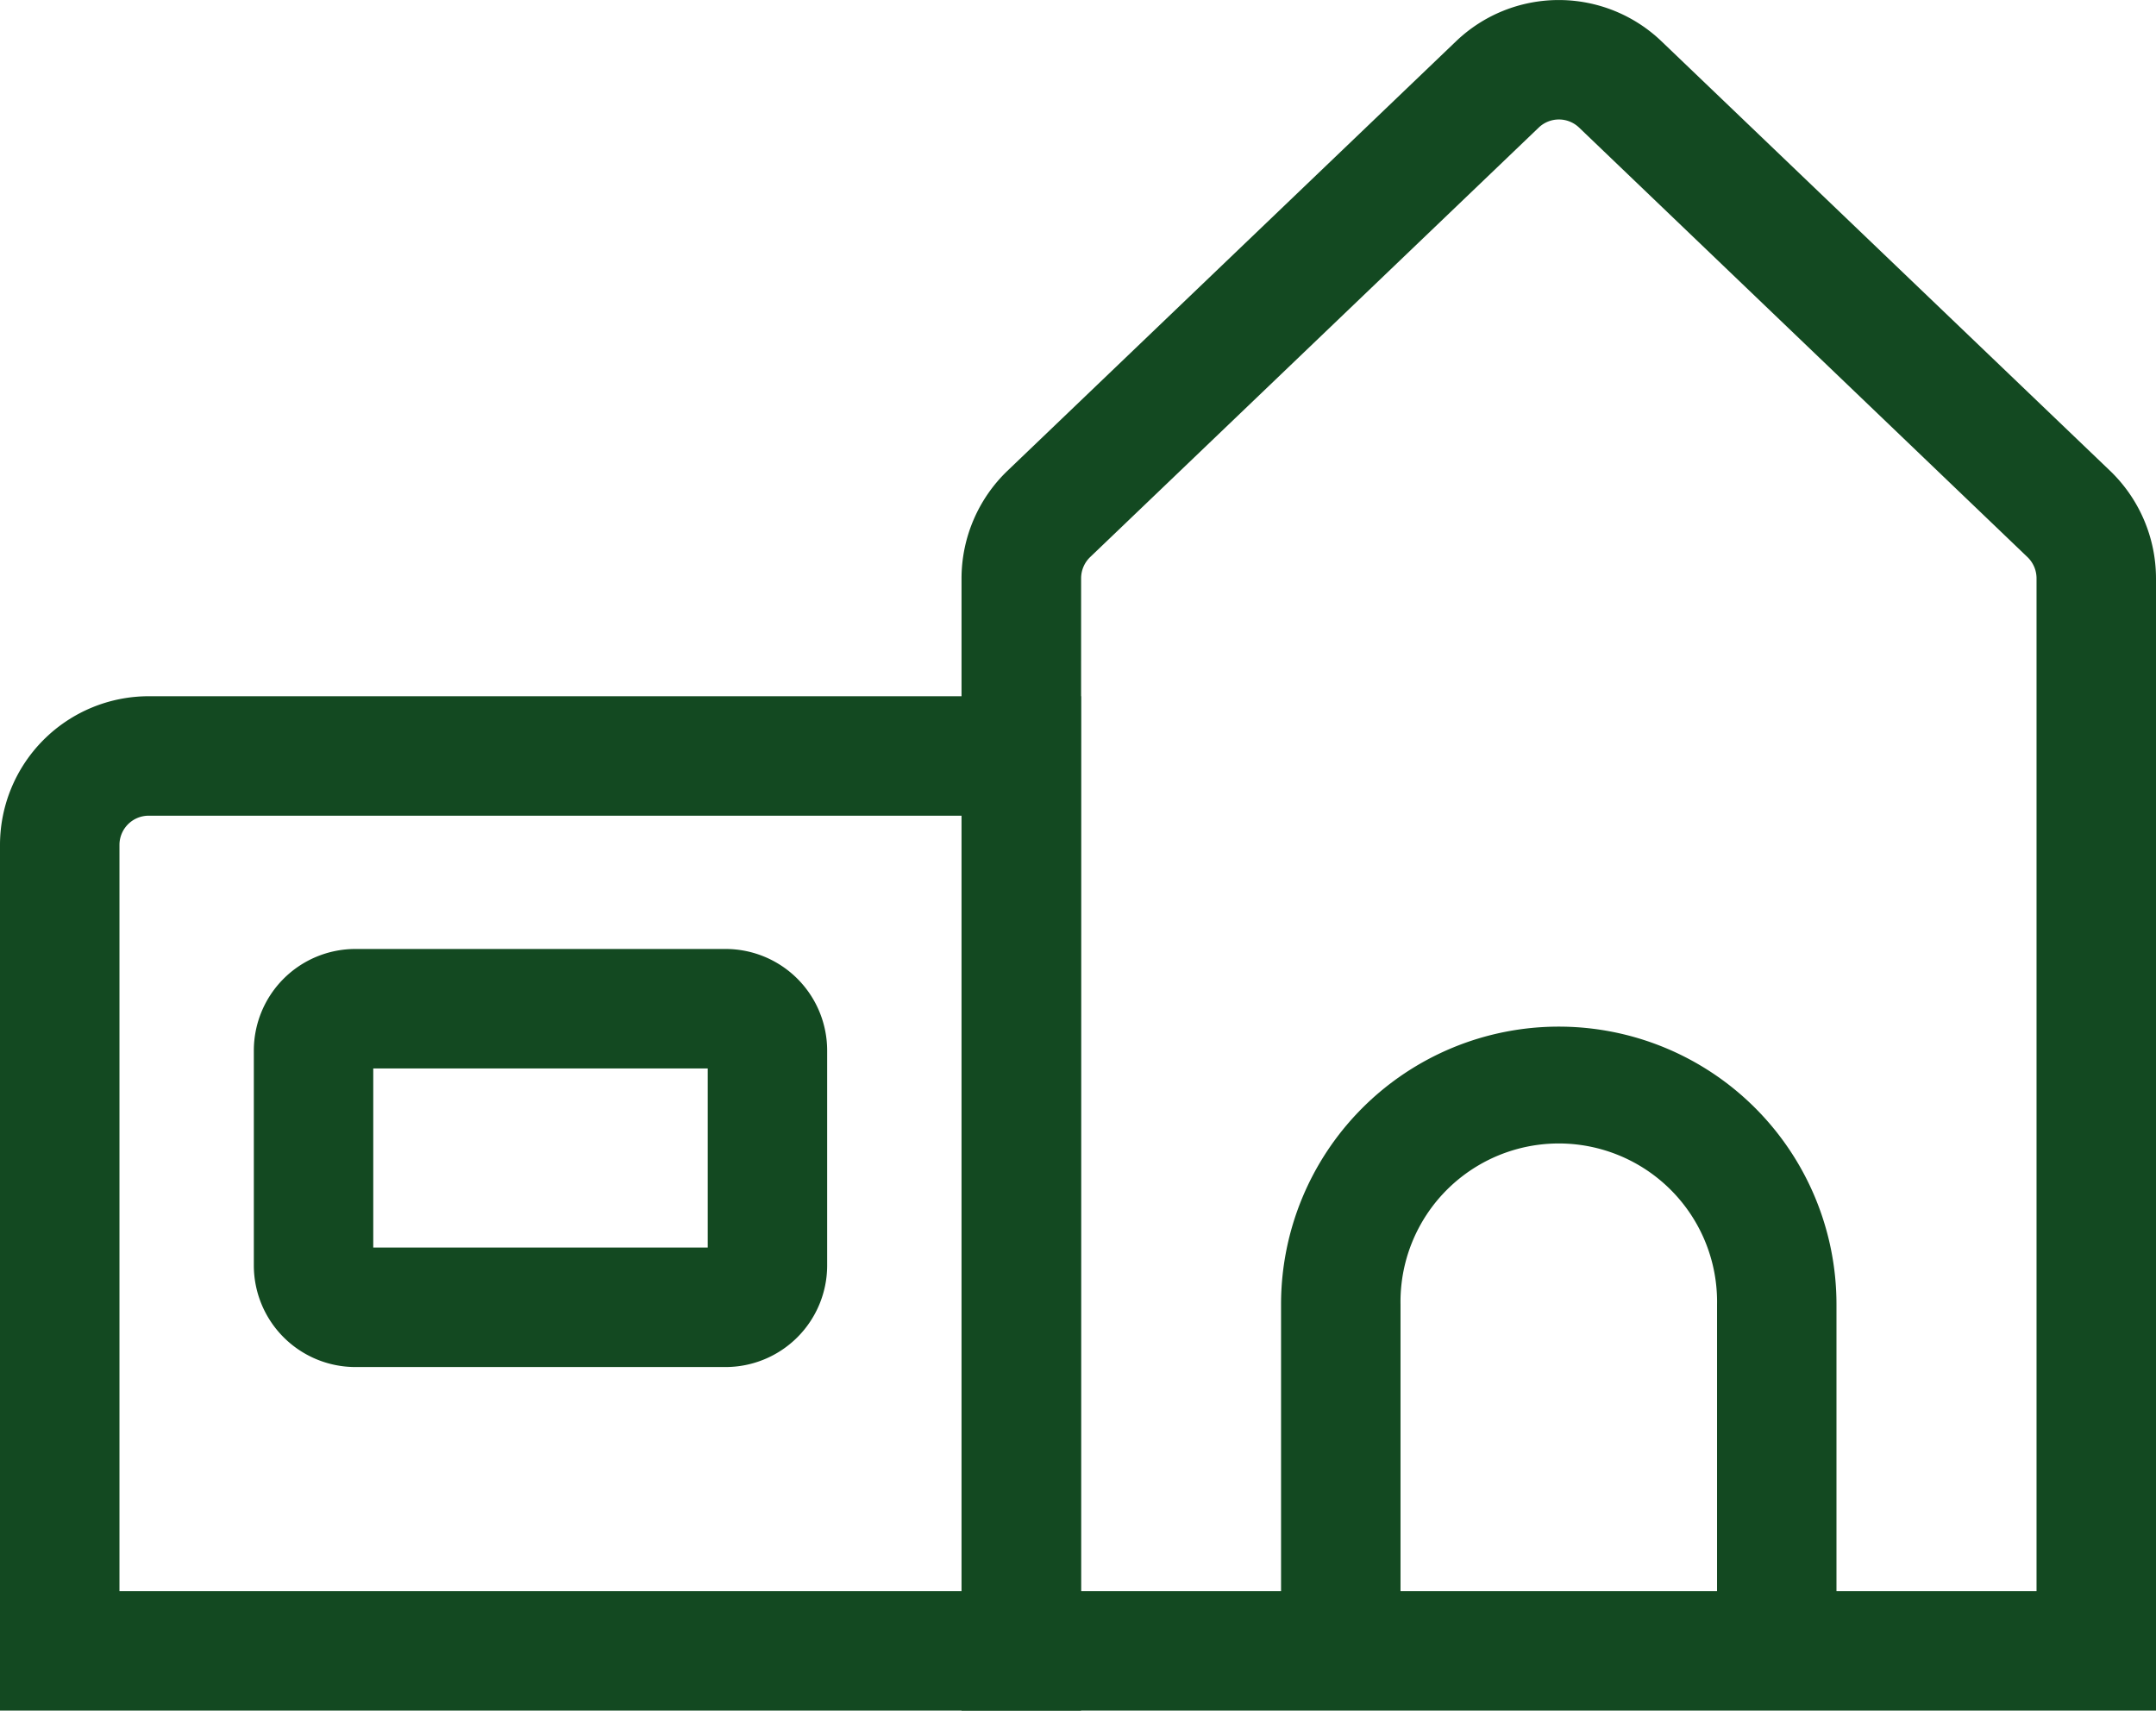
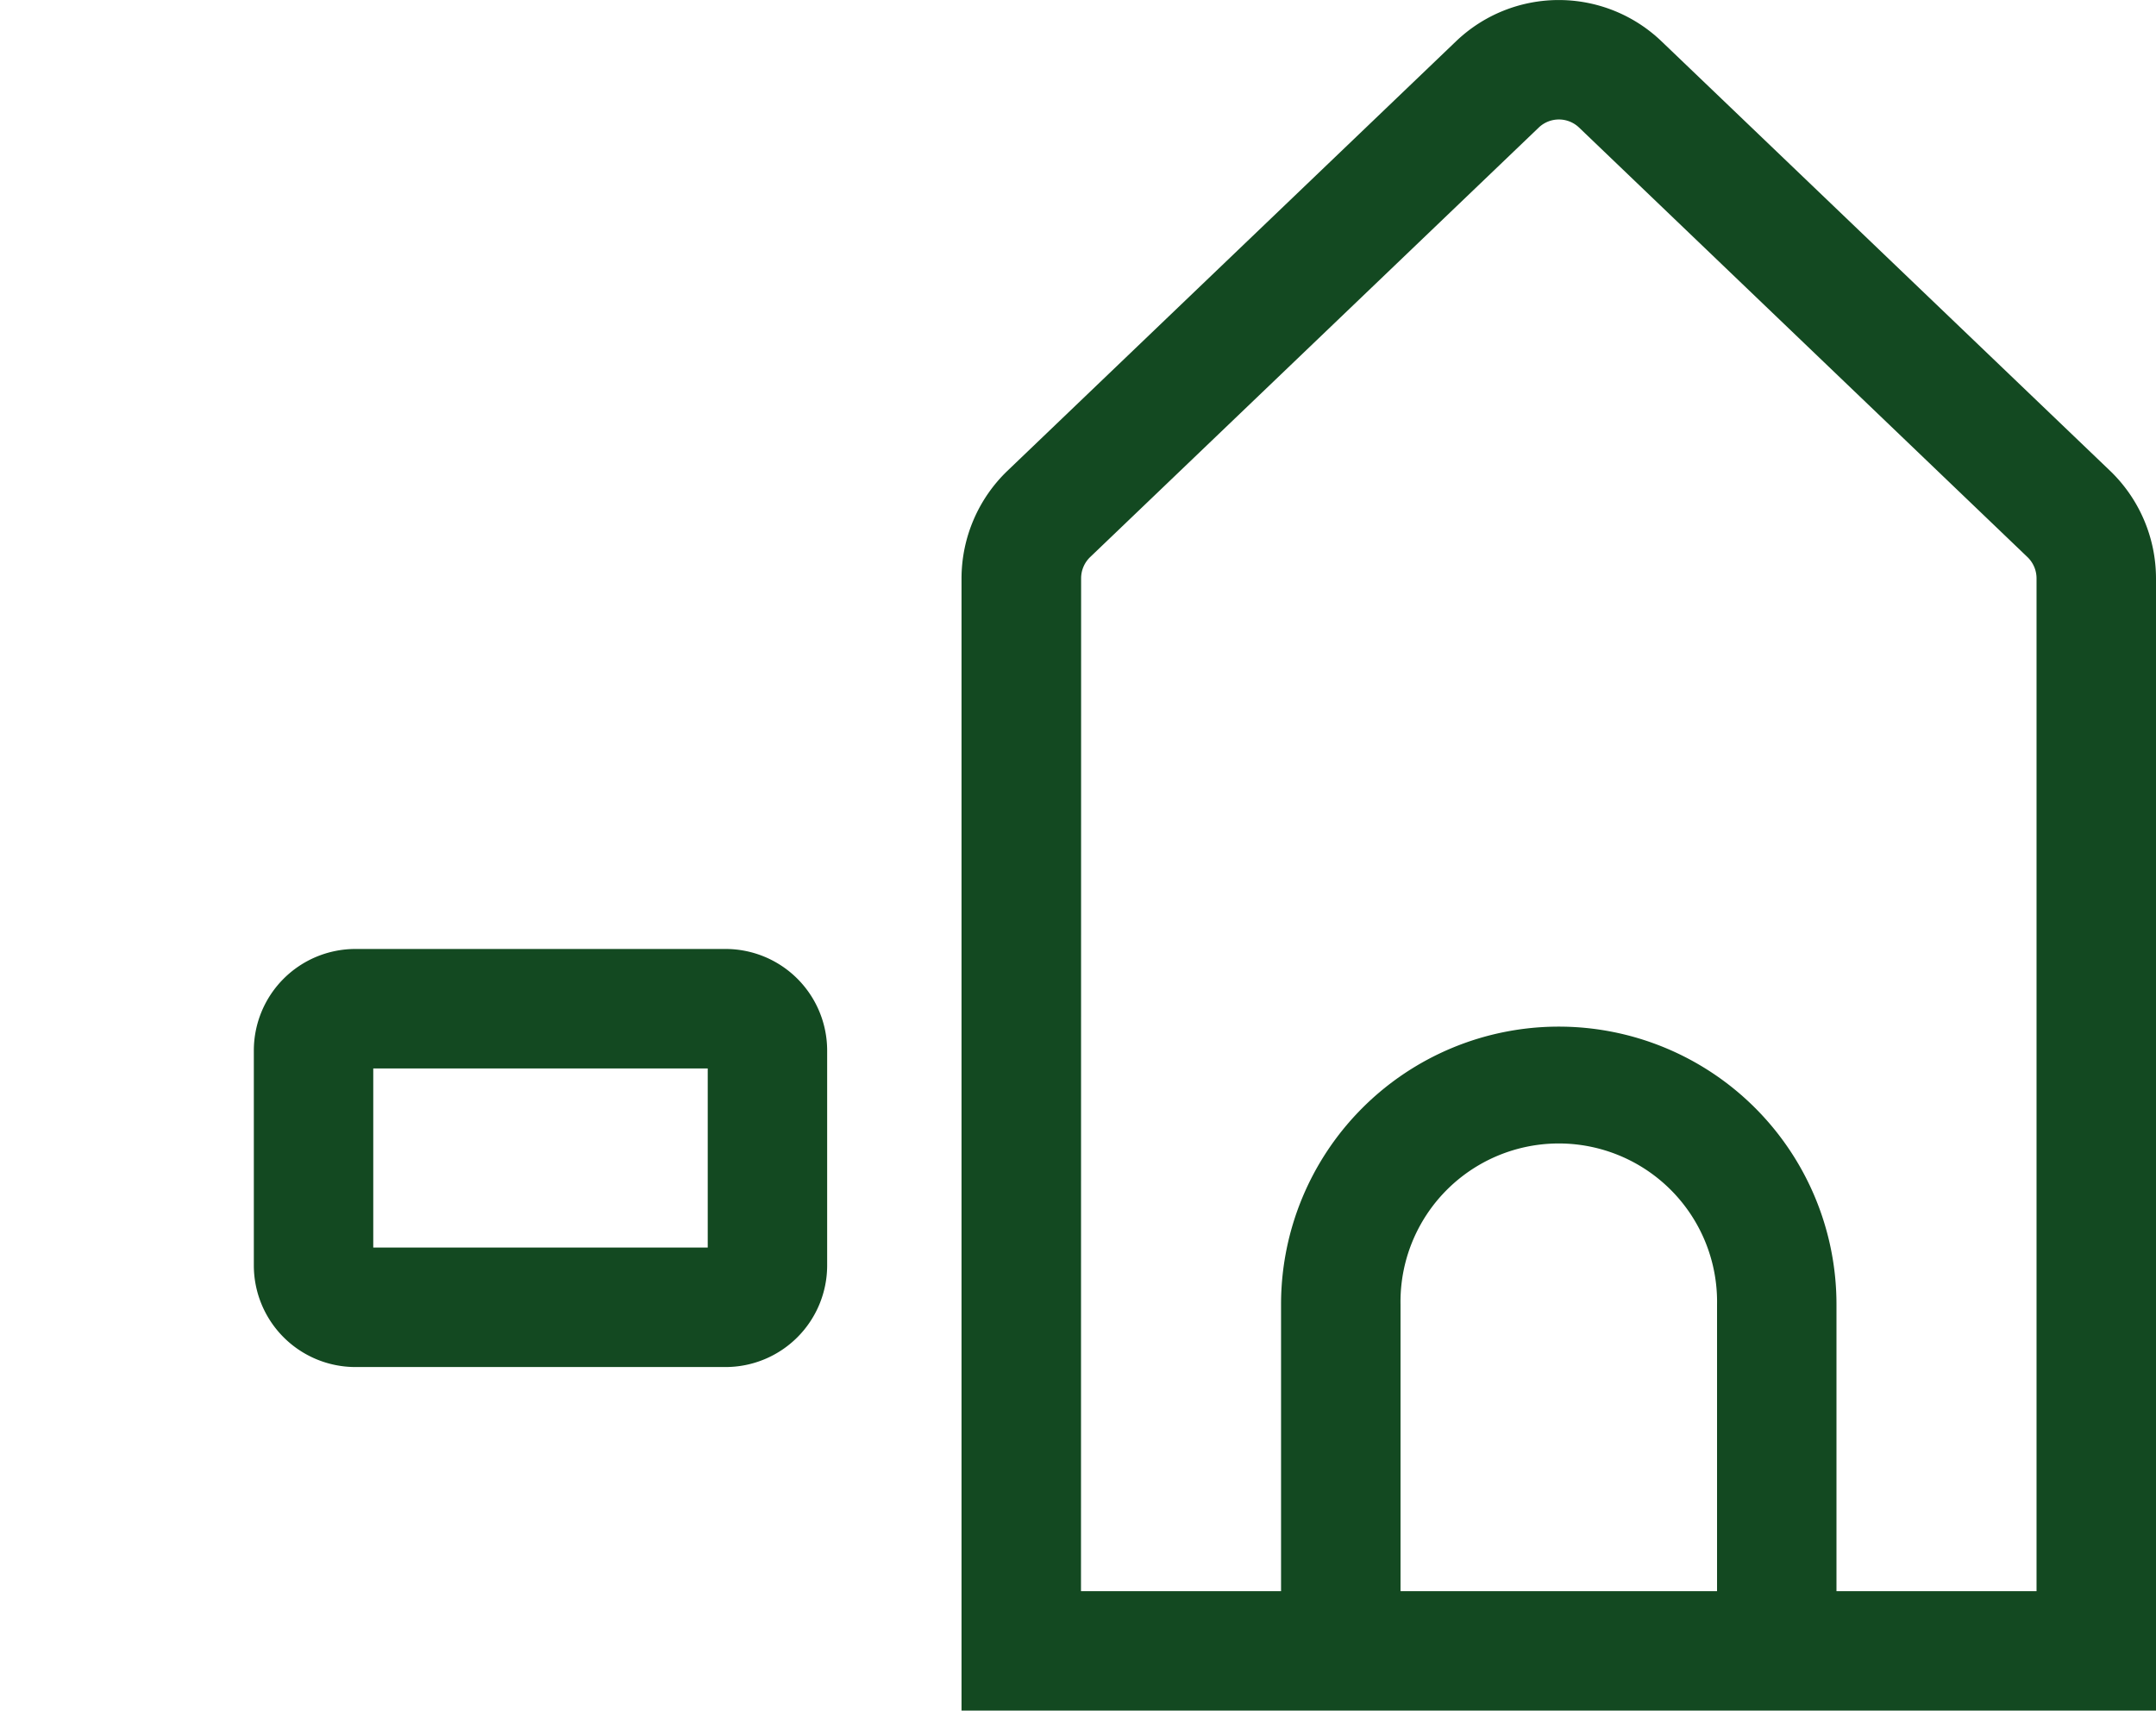
<svg xmlns="http://www.w3.org/2000/svg" id="8a75f055-ee52-4082-9681-bb1b28ec0371" data-name="Layer 1" viewBox="0 0 512 406.23">
  <title>cecssac</title>
-   <path d="M256.71,459.11H0V253.52a35.34,35.34,0,0,1,35.3-35.3H256.71ZM28.37,430.75h200V246.59H35.3a6.94,6.94,0,0,0-6.93,6.93Z" transform="translate(0 -52.88)" fill="#134921" />
  <path d="M512,459.11H228.34V190.2a35.48,35.48,0,0,1,10.89-25.5l106.53-102a35.27,35.27,0,0,1,48.82,0l106.53,102A35.48,35.48,0,0,1,512,190.2ZM256.71,430.75H483.63V190.2a7,7,0,0,0-2.13-5L375,83.18a6.93,6.93,0,0,0-9.59,0l-106.53,102a7,7,0,0,0-2.14,5Z" transform="translate(0 -52.88)" fill="#134921" />
  <path d="M436.12,454.11H304.22V362.63a65.95,65.95,0,1,1,131.9,0ZM332.59,434.25h75.17V362.63a37.59,37.59,0,1,0-75.17,0v71.62Z" transform="translate(0 -52.88)" fill="#134921" />
  <path d="M172.32,377.52H84.39a24.14,24.14,0,0,1-24.11-24.11V302.35a24.13,24.13,0,0,1,24.11-24.11h87.93a24.13,24.13,0,0,1,24.11,24.11v51.06A24.14,24.14,0,0,1,172.32,377.52ZM88.64,349.15h79.43V306.61H88.64Z" transform="translate(0 -52.88)" fill="#134921" />
</svg>